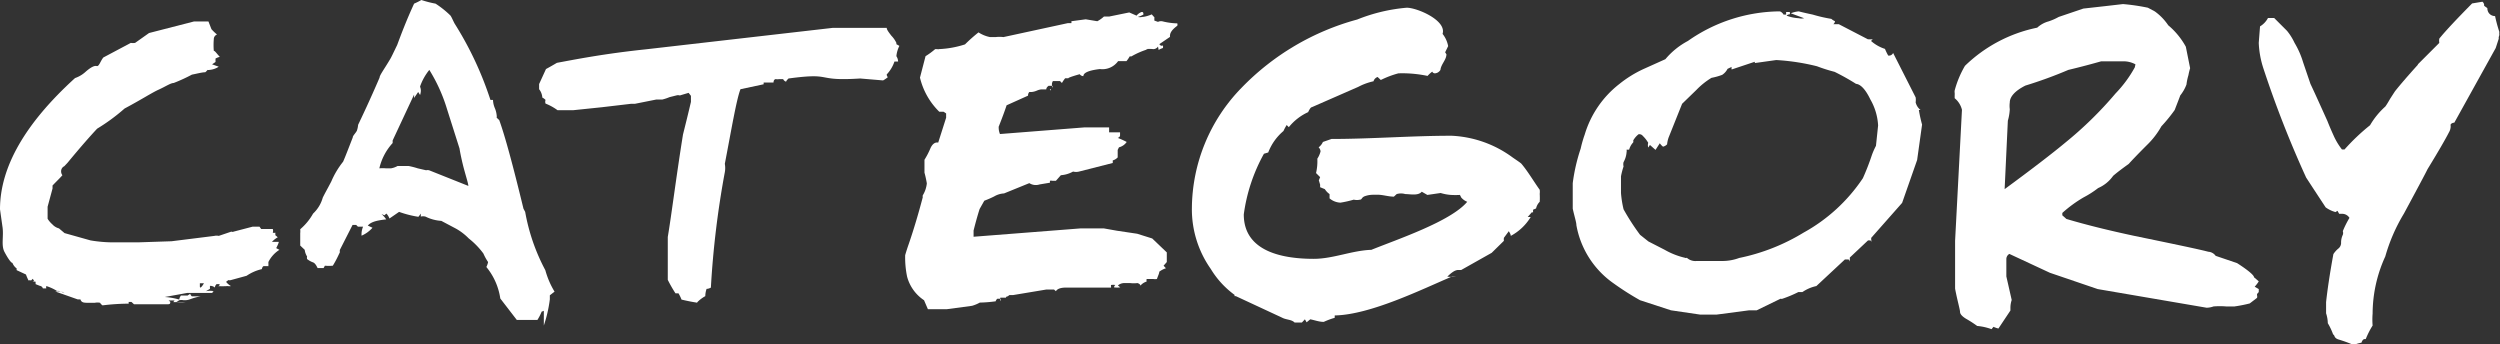
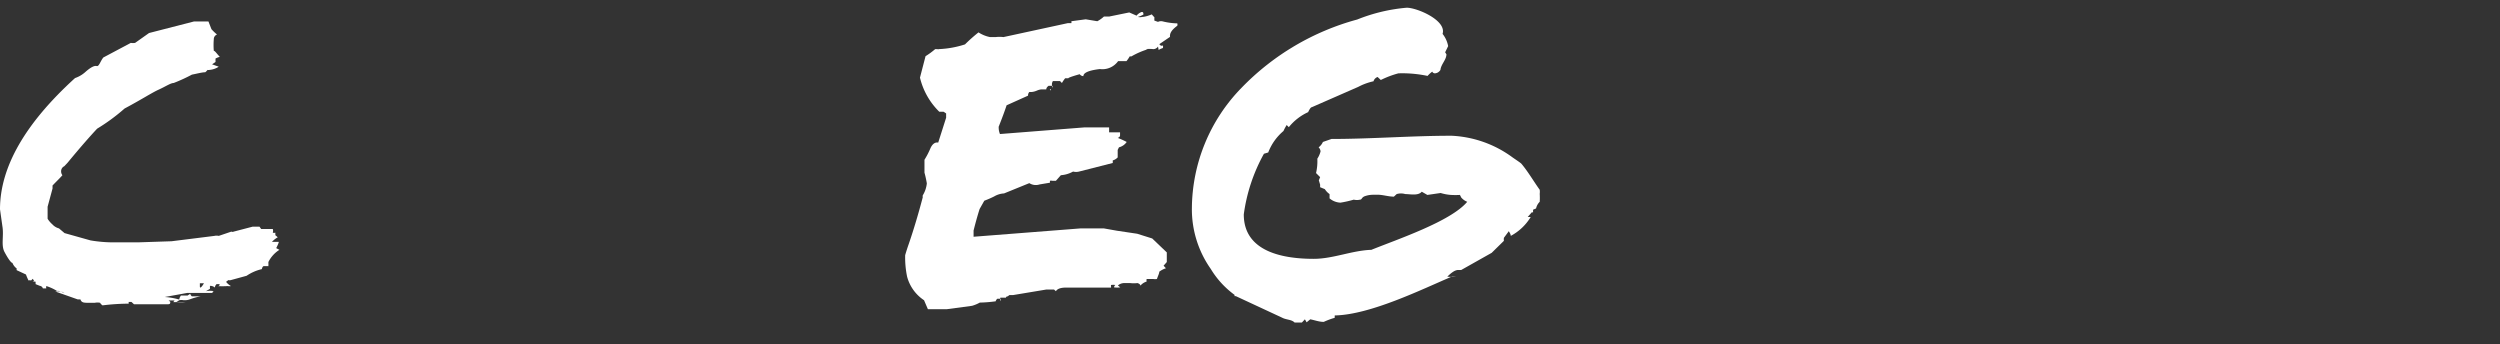
<svg xmlns="http://www.w3.org/2000/svg" viewBox="0 0 116.58 16.06">
  <rect x="0" y="0" width="116.58" height="16.06" fill="#333333" stroke="none" />
  <defs>
    <style>.cls-1{fill:#fff;}</style>
  </defs>
  <title>ttl_c</title>
  <g id="レイヤー_2" data-name="レイヤー 2">
    <g id="レイアウト">
      <path class="cls-1" d="M12.52,12.21a.31.31,0,0,0,0,.11.2.2,0,0,0,0,.09l-.22,0s-.06,0-.09.14a2.09,2.09,0,0,0-.71.31l-.73.2a.2.2,0,0,1-.12,0c-.08.06-.11.09-.11.08a.79.79,0,0,0,.23.2.43.43,0,0,1-.15,0,3.6,3.6,0,0,1-.5,0c.08,0,.12,0,.12-.09H10.1a.25.25,0,0,0-.08.16.32.32,0,0,0-.23-.08v.14l-.19.11a1,1,0,0,1,.39,0,.07.07,0,0,0-.08.08H8.73a0,0,0,0,0,0,0l-1.05.19a3.06,3.06,0,0,1,.68.12s0-.09.08-.19h.14l0,0,.17,0,.12-.08a.23.23,0,0,0,.08.12h.4a2.85,2.85,0,0,0-.5.14A.65.65,0,0,1,8.62,14L8.56,14a.5.5,0,0,0-.2,0l-.14.09a1.81,1.81,0,0,0,.43,0l-.29,0-.28,0s0,0,.06-.08H7.86l.08.06c0,.08,0,.12-.14.12H6.25l-.12-.11H6l0,.08a10.3,10.3,0,0,0-1.22.08c-.08-.06-.11-.11-.11-.12a0,0,0,0,1,0,0,.64.64,0,0,0-.25,0l-.14,0-.14,0c-.22,0-.34,0-.39-.16H3.74l-.12,0-1.05-.37s0,0,.08,0a.13.13,0,0,1,.09,0h.11A.37.37,0,0,0,3,13.66a.67.67,0,0,0-.26-.09.14.14,0,0,0-.08,0,2.07,2.07,0,0,0-.5-.23.18.18,0,0,0,0,.11H2a.17.17,0,0,0-.14-.12l-.2-.08c0-.08,0-.11,0-.11s0,0,0,0a.19.19,0,0,0-.14,0,.16.16,0,0,0,.09,0L1.53,13l-.08.08a.18.18,0,0,0-.12,0,2.88,2.88,0,0,1-.12-.28l-.43-.2a.14.14,0,0,1,0-.08.57.57,0,0,1-.2-.26c-.06,0-.2-.19-.37-.51S.19,11,.11,10.54L0,9.76Q0,6.82,3.5,3.64A1.41,1.41,0,0,0,4,3.34c.23-.2.4-.29.51-.26s.17-.23.31-.4L6.1,2a.67.67,0,0,0,.2,0l.65-.46L9.05,1h.67l.14.36a2.26,2.26,0,0,0,.26.25.23.23,0,0,0-.15.22,3.21,3.21,0,0,0,0,.54.05.05,0,0,0,0,0c.06,0,.15.15.28.28a.91.91,0,0,0-.2.08s0,0,0,.16L9.89,3l.31.11a.92.92,0,0,1-.43.15.19.19,0,0,1-.09,0,.67.67,0,0,1-.11.11c-.15,0-.36.06-.62.11a7.9,7.9,0,0,1-.85.39c-.14,0-.37.16-.7.31s-.8.46-1.59.88A8.89,8.89,0,0,1,4.53,6c-.31.33-.77.85-1.38,1.59L3,7.75A.26.26,0,0,0,2.85,8a.29.29,0,0,0,.06.17c-.09.11-.25.26-.46.48,0,0,0,0,0,.14l-.23.85v.56s.08.14.22.26a.63.63,0,0,0,.31.19l.26.22,1.21.34a6.4,6.4,0,0,0,.93.09l1.33,0L8,11.25,10,11a.44.44,0,0,1,.2,0l.59-.2a.12.12,0,0,0,.11,0l.88-.23h.32l.08.11h.54a.25.25,0,0,1,0,.17.21.21,0,0,0,.12,0l0,.12c.08.06.12.11.12.09a1.12,1.12,0,0,0-.28.22,0,0,0,0,0,0,0s0,0,.06,0H13s0,.06-.12.29l.15.08A1.41,1.41,0,0,0,12.52,12.21Zm-3.2,1s0,0,0,.14.11,0,.19-.14Z" />
-       <path class="cls-1" d="M14,10.88l0,0v0a.88.88,0,0,0,0-.19,2.68,2.68,0,0,0,.6-.73,1.6,1.6,0,0,0,.45-.74c.09-.19.23-.43.4-.76A3.93,3.93,0,0,1,16,7.54c.11-.25.25-.62.45-1.13,0-.08.11-.17.19-.31a1.15,1.15,0,0,0,.06-.28c.2-.42.54-1.13,1-2.2,0-.11.22-.4.48-.84.06-.09.17-.33.34-.68.19-.51.43-1.15.79-1.93A3.25,3.25,0,0,0,19.65,0a4.88,4.88,0,0,0,.66.17,4.35,4.35,0,0,1,.7.56c.06.09.11.22.19.37a15.84,15.84,0,0,1,1.67,3.56s0,0,.12,0a1.06,1.06,0,0,0,.08.37,1.14,1.14,0,0,1,.09.34.34.34,0,0,1,0,.12l.12.11c.26.71.63,2.07,1.13,4.13l.08.15a9.14,9.14,0,0,0,.94,2.72,3.91,3.91,0,0,0,.43,1l-.22.17c0,.06,0,.12,0,.19a6.31,6.31,0,0,1-.28,1.22v-.9a1,1,0,0,1-.11-.12h.15l0,0,0,0s0,0,.06,0v.26a.44.44,0,0,1-.2.11,2.33,2.33,0,0,1-.2.39H24.1l-.77-1a3,3,0,0,0-.65-1.47.85.85,0,0,0,.08-.23,2.58,2.58,0,0,1-.22-.4,3.63,3.63,0,0,0-.68-.7,2.63,2.63,0,0,0-.6-.46l-.68-.36a1.92,1.92,0,0,1-.74-.2.44.44,0,0,0-.22,0,.67.67,0,0,0,0-.14,1,1,0,0,1-.11.15,4.82,4.82,0,0,1-.9-.23l-.45.31a.65.65,0,0,0-.14-.23.6.6,0,0,0-.09.08l-.14-.06a1.32,1.32,0,0,1,.22.25c-.56.06-.76.15-.9.34h-.42l-.08-.08-.17,0-.59,1.16,0,0a.27.27,0,0,0,0,.11c-.09.19-.17.37-.33.63a2,2,0,0,1-.37,0l-.06.11h-.28c-.08-.17-.14-.23-.2-.26a1,1,0,0,1-.29-.16.27.27,0,0,1,0-.12.73.73,0,0,1-.11-.31L14,11.45v-.57Zm3-.43.37.17a1.44,1.44,0,0,1-.51.37A.92.92,0,0,1,17,10.44Zm4.84-1.78c0-.09-.08-.34-.19-.74s-.2-.85-.22-1l-.59-1.86a7.62,7.62,0,0,0-.82-1.81,2.57,2.57,0,0,0-.43.77c0,.06.08.14,0,.4l-.09-.14-.19.28,0-.16-1,2.14s0,0,0,.12a2.61,2.61,0,0,0-.62,1.18,1.68,1.68,0,0,1,.31,0l.23,0,0,0a.93.93,0,0,0,.31-.11l.51,0a3.62,3.62,0,0,1,.43.11l.39.09h0a.3.3,0,0,1,.14,0Z" />
-       <path class="cls-1" d="M41.8,2.62c0,.26,0,0,0,0a.47.47,0,0,1,.08.25l-.09,0h-.08a1.61,1.61,0,0,1-.36.6c0,.09.06.14.06.12a1.18,1.18,0,0,1-.23.16l-1.07-.09c-2.18.14-1.18-.29-3.34,0-.08.08-.11.12-.11.15a.22.22,0,0,1-.14-.12l-.19,0a.45.45,0,0,1-.15,0c-.08,0-.11.09-.11.16h-.46s0,0,0,.08l-1.08.23c-.19.48-.43,1.93-.73,3.48a1.08,1.08,0,0,1,0,.39,42.46,42.46,0,0,0-.65,5.38s-.09.06-.2.06a1.06,1.06,0,0,0-.06.34,1.59,1.59,0,0,0-.4.31c.15,0-.08,0-.71-.15a1.72,1.72,0,0,0-.14-.29l-.14,0a6.34,6.34,0,0,1-.36-.63l0-2c.17-1,.4-2.86.71-4.78.12-.48.25-1,.37-1.52V4.47s-.06-.08-.11-.14l-.37.11a.09.09,0,0,1-.08,0l-.08,0-.36.09a2.18,2.18,0,0,1-.33.11l-.14,0h-.14l-1,.2-.09,0-.09,0L28.07,5l-1.35.14H26a2.48,2.48,0,0,0-.56-.31.25.25,0,0,1,0-.17.56.56,0,0,0-.15-.11.7.7,0,0,0-.15-.39V3.92l.32-.7c.11-.06.29-.16.51-.29.77-.14,2.14-.42,4.15-.63l8.71-1h2.52c0,.08.08.19.22.37a1.23,1.23,0,0,1,.23.33s0,0,0,.06l.14.08A1.35,1.35,0,0,0,41.8,2.62Z" />
      <path class="cls-1" d="M54.56,1.72l-.5.34.06.06a.12.12,0,0,0,.11,0,.31.31,0,0,1,0,.12.84.84,0,0,0-.2.09L54,2.17a.26.26,0,0,1-.23.12,1.4,1.4,0,0,0-.33,0,.18.18,0,0,0,.11,0,3.57,3.57,0,0,0-.79.34l-.08,0a1.51,1.51,0,0,1-.15.22h-.39a.9.9,0,0,1-.85.37c-.51.06-.77.17-.77.33a.21.21,0,0,1-.17-.09c-.43.12-.59.19-.51.19-.09,0-.15,0-.17,0a1.6,1.6,0,0,0-.15.22l-.09-.09s0,0-.11,0h-.22a.28.28,0,0,0,0,.31c0-.06,0-.09-.08-.09h-.12c-.08.06-.11.11-.11.17l-.25,0a.77.77,0,0,0-.2.06.82.82,0,0,1-.23.06l-.11,0a.23.23,0,0,0-.06.17l-1,.45q-.12.37-.37,1c0,.08,0,.19.06.34l3.95-.31h1.14c0,.15,0,.23,0,.23s0,0,0,0h.51s0,.08,0,.15-.11.12-.11.11a3.64,3.64,0,0,1,.42.19.62.62,0,0,1-.36.25l-.06.12s0,.08,0,.16v.19a.5.5,0,0,1-.23.14l0,.12L50.32,8a.55.55,0,0,1-.28,0,1.36,1.36,0,0,1-.57.17l-.23.26-.17,0a.23.23,0,0,0-.11,0l0,0s0,0,0,.09l-.48.08a.56.56,0,0,1-.48-.06l-1.18.48a1,1,0,0,0-.46.14,4.88,4.88,0,0,1-.46.2l-.22.39q-.14.44-.28,1v.29l5-.39.17,0,.17,0h.73l.62.11.94.14.7.22.68.65v.45l-.15.17.11.12a1,1,0,0,0-.31.16h0c0,.08-.06.19-.11.34a.47.47,0,0,1-.17,0l-.31,0a.29.29,0,0,0,0,.12.6.6,0,0,0-.29.19s0-.08-.14-.12a1.36,1.36,0,0,1-.34,0l-.26,0a.47.47,0,0,0-.31.11l.11.09a1,1,0,0,1-.29,0s0-.06.06-.11a.58.58,0,0,0-.2,0,.16.16,0,0,0,0,.06l0,.06-2.09,0c-.26,0-.42.06-.48.17l-.09-.08H48.8l-1.56.26c-.09,0-.15,0-.17,0l-.08.06s-.08,0-.08.06h-.26a.21.21,0,0,0,0,.16.14.14,0,0,0,0-.11h-.14a.22.22,0,0,0-.08.12,6.05,6.05,0,0,1-.74.06,1.69,1.69,0,0,1-.36.15l-1.19.16h-.87L43.09,14a1.9,1.9,0,0,1-.79-1.1,4.4,4.4,0,0,1-.09-1s.06-.22.17-.53c.25-.73.46-1.45.65-2.17a.27.27,0,0,1,0-.09,1.32,1.32,0,0,0,.19-.56,5,5,0,0,0-.11-.5v-.6a3.69,3.69,0,0,0,.28-.54c.09-.2.22-.29.36-.26l.37-1.16v-.2L44,5.21H43.8a3.3,3.3,0,0,1-.9-1.59l.26-1a3.57,3.57,0,0,0,.45-.33l.09,0a.15.15,0,0,0,.09,0A4.55,4.55,0,0,0,45,2.07a7.45,7.45,0,0,1,.63-.56,1.51,1.51,0,0,0,.54.22l.26,0a1.34,1.34,0,0,1,.36,0l3-.65c.09,0,.15,0,.17,0a.21.21,0,0,0,0-.09L50.63.9l.54.09a1.45,1.45,0,0,0,.31-.22l.25,0,.93-.19L53,.73a.55.55,0,0,1,.23-.17c.06,0,.09,0,.09.12a1.28,1.28,0,0,1-.26.11.42.42,0,0,0,.2,0s.17,0,.45-.12a0,0,0,0,1,0,0s0,0,0,0,.12.15.12.12v.17l.17.06A.32.32,0,0,1,54.23,1a3.1,3.1,0,0,0,.67.09.19.19,0,0,1,0,.11C54.66,1.38,54.54,1.53,54.56,1.72ZM48.94,4.15c.06,0,.08,0,.06.06S49,4.15,48.94,4.15Z" />
      <path class="cls-1" d="M62.09,6.48l0,0c1.86,0,3.73-.15,5.6-.15a5.19,5.19,0,0,1,2.83,1c.08.06.39.26.43.31.31.37.57.82.85,1.21a.75.75,0,0,1,0,.19,3,3,0,0,1,0,.37.62.62,0,0,0-.17.31l-.14.06,0,.12-.06,0-.19.22.14,0a2.42,2.42,0,0,1-.93.88c0-.08-.06-.16-.09-.22l-.23.31a.48.48,0,0,0,0,.14l-.57.56,0,0-1.42.8-.14,0c-.19,0-.39.2-.51.31a1.72,1.72,0,0,0,.4,0l0,0-.19,0c-1.35.57-3.79,1.78-5.46,1.81l0,.11a3.47,3.47,0,0,0-.51.19c-.22,0-.42-.08-.63-.12l-.17.14-.08-.14-.14.15h-.34c-.15-.15-.39-.12-.59-.23l-2.15-1-.06,0,0-.06a4.15,4.15,0,0,1-1.11-1.21,4.82,4.82,0,0,1-.88-2.82,8.11,8.11,0,0,1,2.32-5.63A11.8,11.8,0,0,1,63.29.91,8,8,0,0,1,65.6.36c.48,0,1.87.59,1.67,1.22a1.3,1.3,0,0,1,.26.57l-.14.29.06.09c0,.26-.25.46-.28.73a.32.32,0,0,1-.26.16s-.09,0-.12-.08a1.37,1.37,0,0,0-.22.2,5.71,5.71,0,0,0-1.36-.12,4.39,4.39,0,0,0-.82.31l-.15-.14a.3.3,0,0,0-.19.2,2.81,2.81,0,0,0-.71.26L61.17,5c-.06,0-.14.17-.17.23a2.48,2.48,0,0,0-.9.7L60,5.83a2.47,2.47,0,0,0-.15.28,2.45,2.45,0,0,0-.71,1l-.2.06A8,8,0,0,0,58,10c0,1.76,1.87,2.07,3.26,2.07.91,0,1.78-.39,2.69-.42,1.18-.48,3.7-1.32,4.47-2.24a.71.71,0,0,1-.28-.2l-.06-.12a3.77,3.77,0,0,1-.42,0A2.19,2.19,0,0,1,67.18,9l-.62.09-.26-.15c-.17.2-.54.11-.77.11l0,0a.71.71,0,0,0-.4,0L65,9.17c-.26,0-.51-.09-.77-.09s-.37,0-.56.06-.15.17-.25.17a.63.63,0,0,1-.29,0,5.14,5.14,0,0,1-.62.14A.83.83,0,0,1,62,9.25v-.2a.79.79,0,0,1-.22-.23l-.22-.09,0-.12-.06-.2.06-.15-.19-.19a2.43,2.43,0,0,0,.06-.67,1.11,1.11,0,0,0,.15-.34.3.3,0,0,0-.09-.19.63.63,0,0,0,.2-.25Z" />
-       <path class="cls-1" d="M89.4,7.46l-.7,2-1.44,1.63a.44.44,0,0,0,0,.09.35.35,0,0,1,0,.11s0-.08-.06-.08h-.09l-.85.8v.2s0-.06-.06-.11h-.17L84.7,13.34a1.8,1.8,0,0,0-.65.28h-.19v0a5.77,5.77,0,0,1-.74.31.17.17,0,0,1-.09,0l-1.11.54h-.12c-.2,0-.28,0-.23,0l-1.52.2h-.77l-1.36-.2L76.48,14a13,13,0,0,1-1.24-.79,4.21,4.21,0,0,1-1.73-2.71c0-.14-.09-.4-.17-.77V8.87q0-.49,0-.33a8.4,8.4,0,0,1,.37-1.61,5.59,5.59,0,0,1,.19-.66,4.68,4.68,0,0,1,1.61-2.35,5.37,5.37,0,0,1,1.15-.71l1-.45a3.52,3.52,0,0,1,1.05-.85A7.54,7.54,0,0,1,83,.53a.33.33,0,0,1,.17.15l.12,0s0,0,0-.12h.17a.2.2,0,0,1,0,.11.2.2,0,0,0-.15.06,1.92,1.92,0,0,0,.57.12.58.58,0,0,0,.25,0L83.51.62a1.27,1.27,0,0,1,.37-.09s.22.06.65.15a6.86,6.86,0,0,0,.87.2s.06.06.17.11a.21.21,0,0,1-.08.14s.08,0,.26,0l1.35.7a1.19,1.19,0,0,0,.23,0s0,0,0,0l-.08.08a1.82,1.82,0,0,0,.65.37,2.79,2.79,0,0,0,.15.31.21.21,0,0,0,.23-.12l1.05,2.07a.75.75,0,0,1,0,.23.64.64,0,0,0,.23.36s0,0-.08,0a6.68,6.68,0,0,0,.15.68ZM87.58,5.85a2.71,2.71,0,0,0-.36-1.21c-.23-.48-.46-.71-.67-.73a10.83,10.83,0,0,0-1-.56,7.58,7.58,0,0,1-.82-.26,10.15,10.15,0,0,0-1.9-.29l-1,.14,0-.06-1.08.36a.3.3,0,0,1,0-.12,0,0,0,0,1,0,0l-.19.09a.74.74,0,0,1-.25.28,2.94,2.94,0,0,1-.5.14,3.48,3.48,0,0,0-.7.56l-.67.65-.62,1.55s-.06.14-.08.34a.39.39,0,0,1-.19.11.74.74,0,0,1-.15-.16l-.2.31-.26-.23-.08.12a.41.41,0,0,1,0-.22,1.45,1.45,0,0,0-.25-.32.21.21,0,0,0-.2-.08,1,1,0,0,0-.25.29.17.17,0,0,1,0,.09.79.79,0,0,0-.19.34l-.06,0-.06,0a.29.29,0,0,1,0,.12,1.1,1.1,0,0,1-.14.46.4.4,0,0,0,0,.2,3.54,3.54,0,0,0-.12.46V9a4.8,4.8,0,0,0,.12.76,10.51,10.51,0,0,0,.77,1.19l.39.31.76.39a3.47,3.47,0,0,0,.94.37.1.1,0,0,0,.09,0,.59.59,0,0,0,.46.15l1.24,0a2.24,2.24,0,0,0,.74-.14,9.36,9.36,0,0,0,3-1.18,7.91,7.91,0,0,0,2.77-2.54,11.38,11.38,0,0,0,.42-1.08,3.35,3.35,0,0,1,.19-.43Zm.57,4.55.09-.06Z" />
-       <path class="cls-1" d="M105.33,13.62l-.08.09,0,.06a.21.21,0,0,1,0,.12l-.34.26a6.67,6.67,0,0,1-.71.14c.09,0,0,0-.39,0a3.68,3.68,0,0,0-.59,0,1,1,0,0,1-.32.06l-5.08-.87-2.23-.76-1.89-.88a.28.28,0,0,0-.14.25v.8l.25,1.1a1.16,1.16,0,0,0-.06.37v.12l-.56.84a1.22,1.22,0,0,1-.23-.08l-.09.11a2.63,2.63,0,0,0-.67-.15,5.34,5.34,0,0,0-.51-.33c-.2-.12-.29-.23-.29-.33s-.14-.59-.23-1.08l0-2.23.32-6.11a1,1,0,0,0-.34-.54c0-.08,0-.12,0-.14a.67.67,0,0,0,0-.11.41.41,0,0,1,0-.11,4.61,4.61,0,0,1,.48-1.15,6.78,6.78,0,0,1,3.37-1.78A1.27,1.27,0,0,1,95.52,1,2.56,2.56,0,0,0,96,.79L97.15.4,98.22.28,99,.19a9.57,9.57,0,0,1,1.16.17l.32.17a2.53,2.53,0,0,1,.63.65,3.46,3.46,0,0,1,.82,1l.2,1a3,3,0,0,0-.08.33,2.43,2.43,0,0,0-.09.43,1.84,1.84,0,0,1-.29.51c-.06.17-.15.39-.26.68a7.28,7.28,0,0,1-.62.76,3.78,3.78,0,0,1-.68.88c-.5.5-.77.79-.84.87-.26.19-.51.37-.73.56a1.66,1.66,0,0,1-.7.57,4.48,4.48,0,0,1-.67.43,5.91,5.91,0,0,0-1,.73c0,.06,0,.11,0,.11h0l.19.17c.94.28,2,.54,3.17.79,1.79.37,3,.62,3.45.74a.45.45,0,0,1,.34.19l1,.34c.53.34.79.57.79.66l.22.19s-.06.11-.19.25l.19.11ZM99.58,3a1.16,1.16,0,0,0-.6-.14l-.43,0-.57,0c-.39.11-.9.25-1.53.4a20.19,20.19,0,0,1-2,.73c-.5.25-.73.53-.73.79a1.17,1.17,0,0,0,0,.31,2.3,2.3,0,0,1-.09.54l-.15,3.19c1.28-.94,2.23-1.67,2.83-2.17a17.46,17.46,0,0,0,2.34-2.29,5.67,5.67,0,0,0,.9-1.22Z" />
-       <path class="cls-1" d="M116.52,1.73s0,0,0,.08l0,0-.14.43-1.93,3.48s-.11,0-.17.08a.26.26,0,0,0,0,.08.56.56,0,0,1-.08.29q-.26.51-1,1.72c-.09.19-.46.88-1.1,2.07a8.13,8.13,0,0,0-.87,2,6.42,6.42,0,0,0-.59,2.66,3.39,3.39,0,0,0,0,.56,3.87,3.87,0,0,0-.32.63c-.08,0-.14,0-.2.17a1.5,1.5,0,0,0-.36.11c-.25-.11-.48-.19-.71-.26s-.17-.22-.25-.23a3,3,0,0,0-.25-.53,1.57,1.57,0,0,0-.08-.46s0-.06,0-.15,0-.2,0-.37c.06-.56.17-1.31.34-2.24a1.17,1.17,0,0,1,.22-.25.34.34,0,0,0,.14-.26.84.84,0,0,1,.08-.39.25.25,0,0,0,0-.17,4.47,4.47,0,0,1,.31-.62.4.4,0,0,0-.33-.19l-.15,0L109,9.83l-.09.06a1.45,1.45,0,0,1-.46-.22c-.19-.29-.5-.76-.91-1.39a49.31,49.31,0,0,1-2-5.11A4.38,4.38,0,0,1,105.33,2l.06-.77a1,1,0,0,0,.37-.39h.29l.6.6A2.66,2.66,0,0,1,107,2a4,4,0,0,1,.4.91l.34,1c.2.42.46,1,.79,1.73.09.23.19.46.29.68a3.12,3.12,0,0,0,.39.65h.12a9.68,9.68,0,0,1,1.19-1.13,3.6,3.6,0,0,1,.71-.87q.07-.09.23-.37l.22-.34c.23-.29.59-.71,1.07-1.24V3l1-1a.54.54,0,0,1,0-.2c.29-.36.8-.9,1.53-1.64l.48-.08a.21.21,0,0,1,.08.19l.15.11c0,.23.17.37.36.37a7.05,7.05,0,0,0,.2.74.65.65,0,0,0,0,.14Z" />
    </g>
  </g>
</svg>